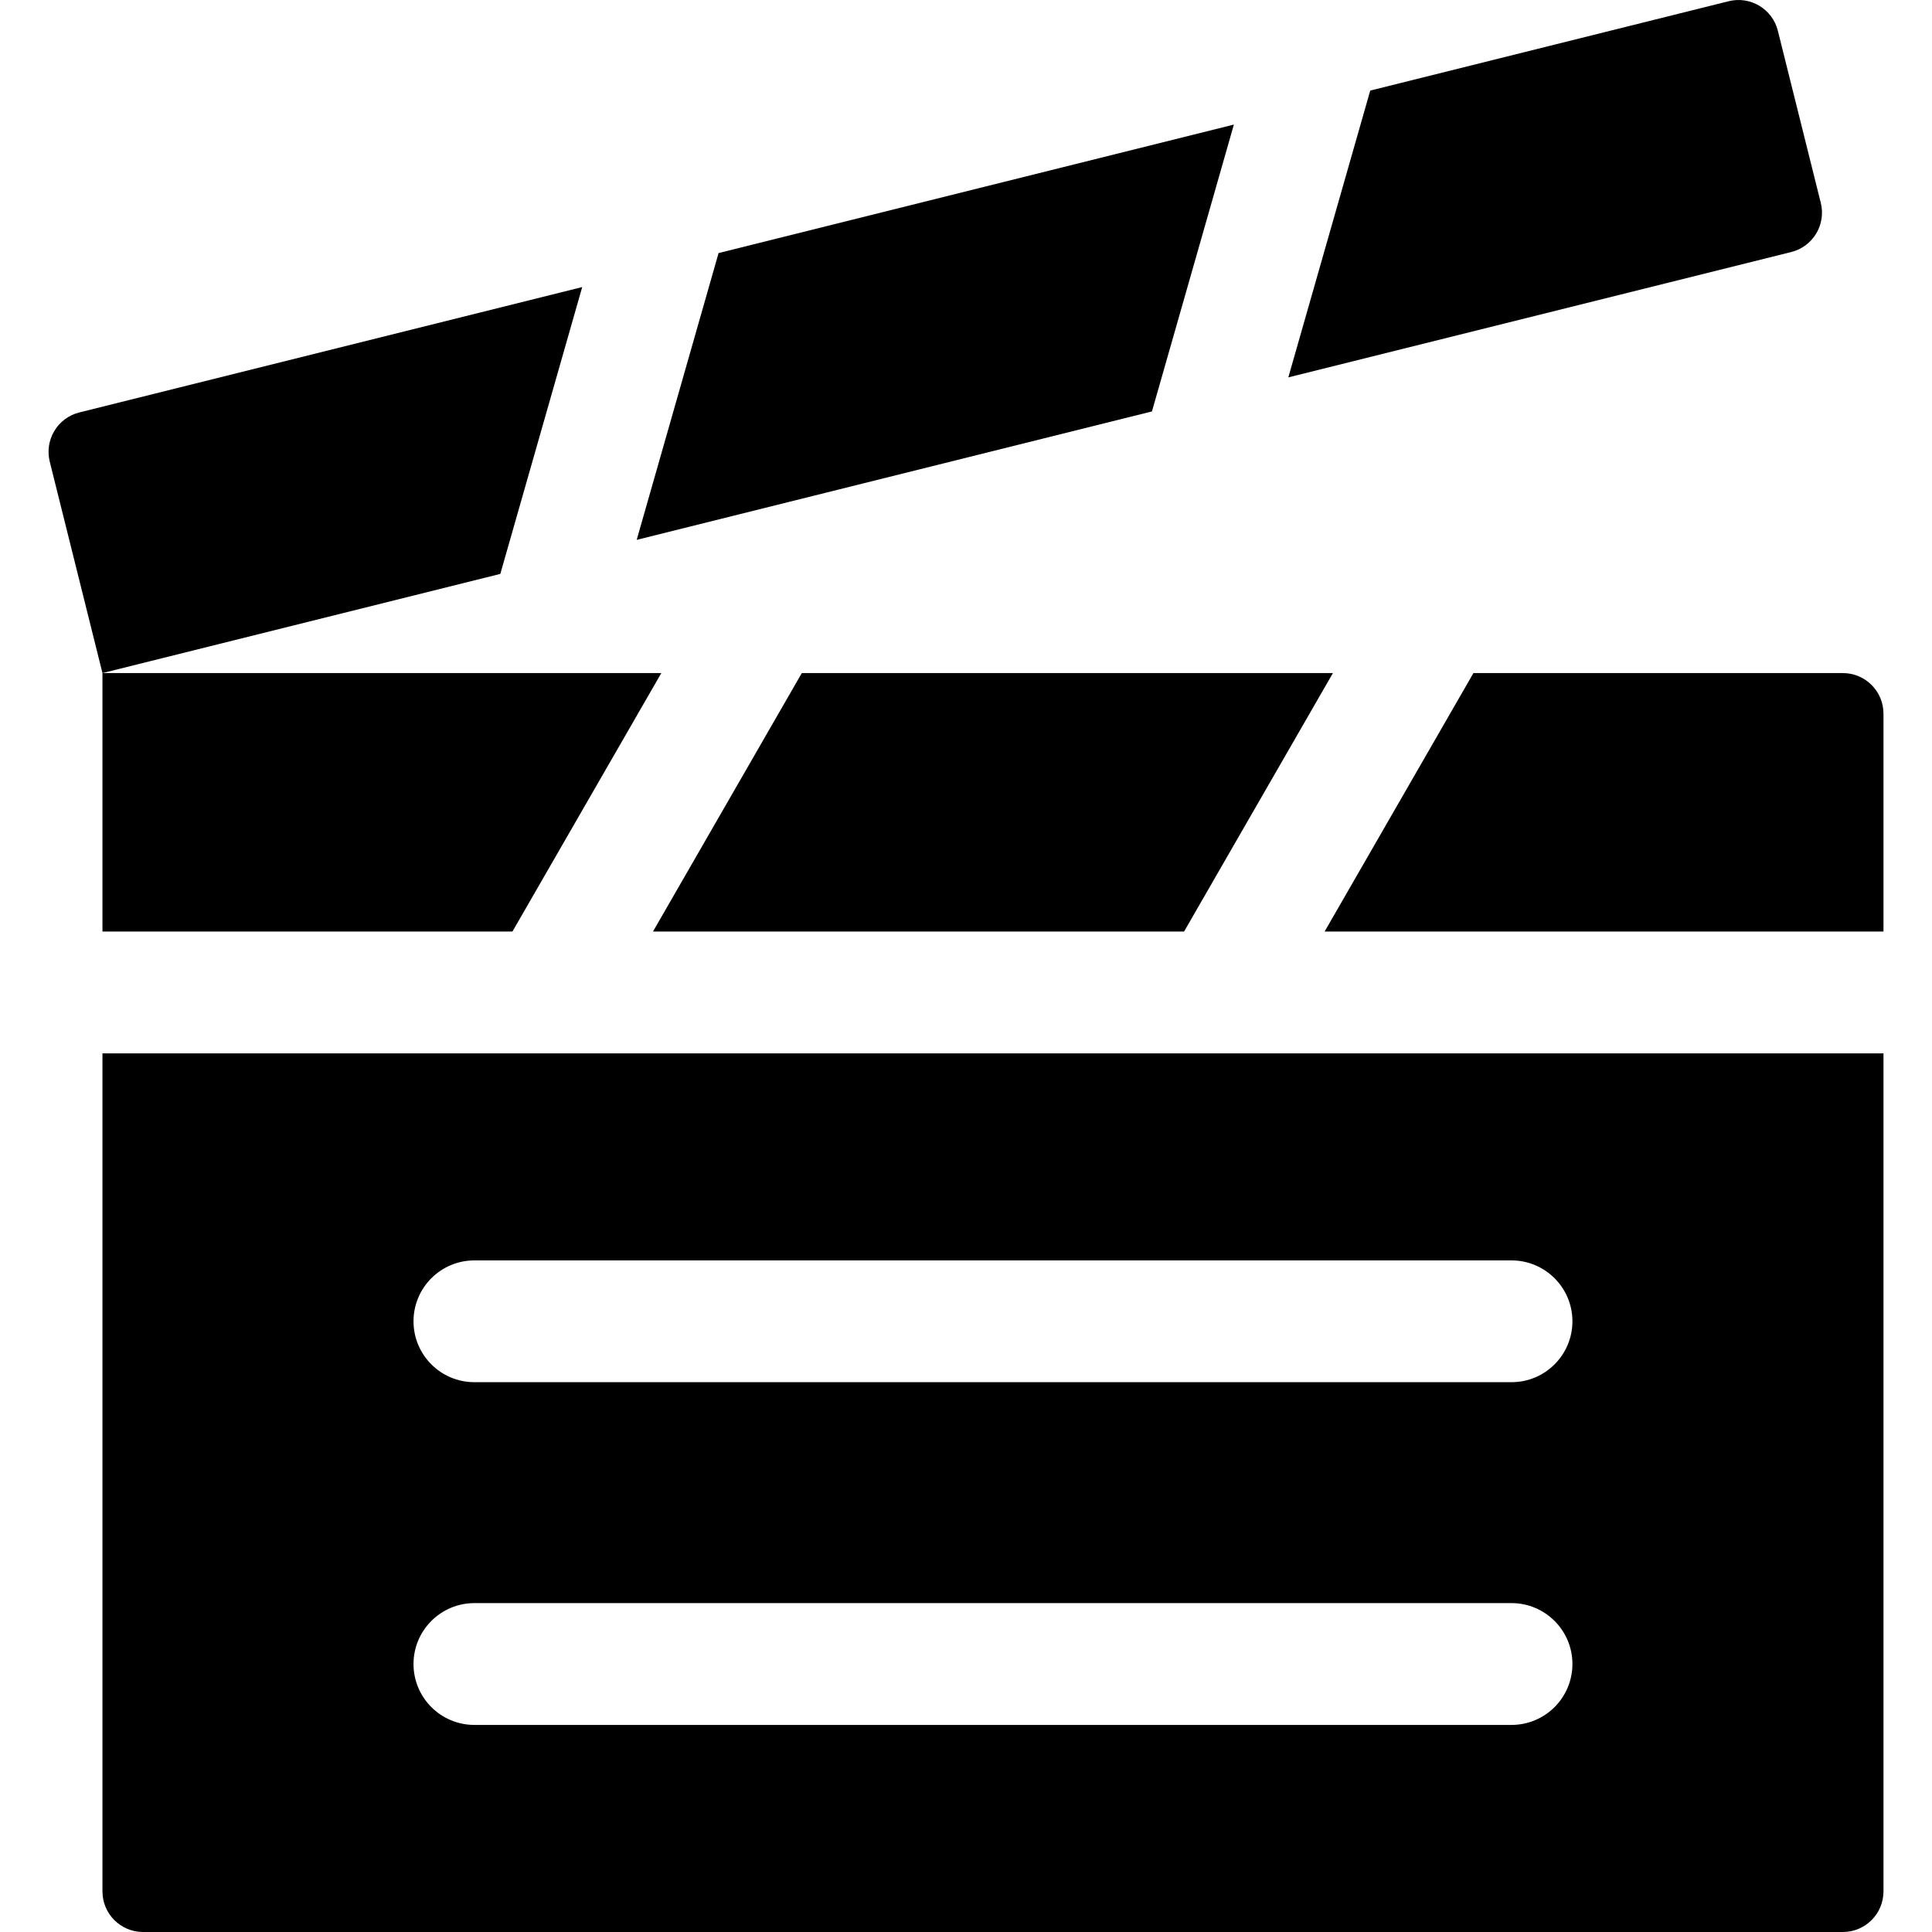
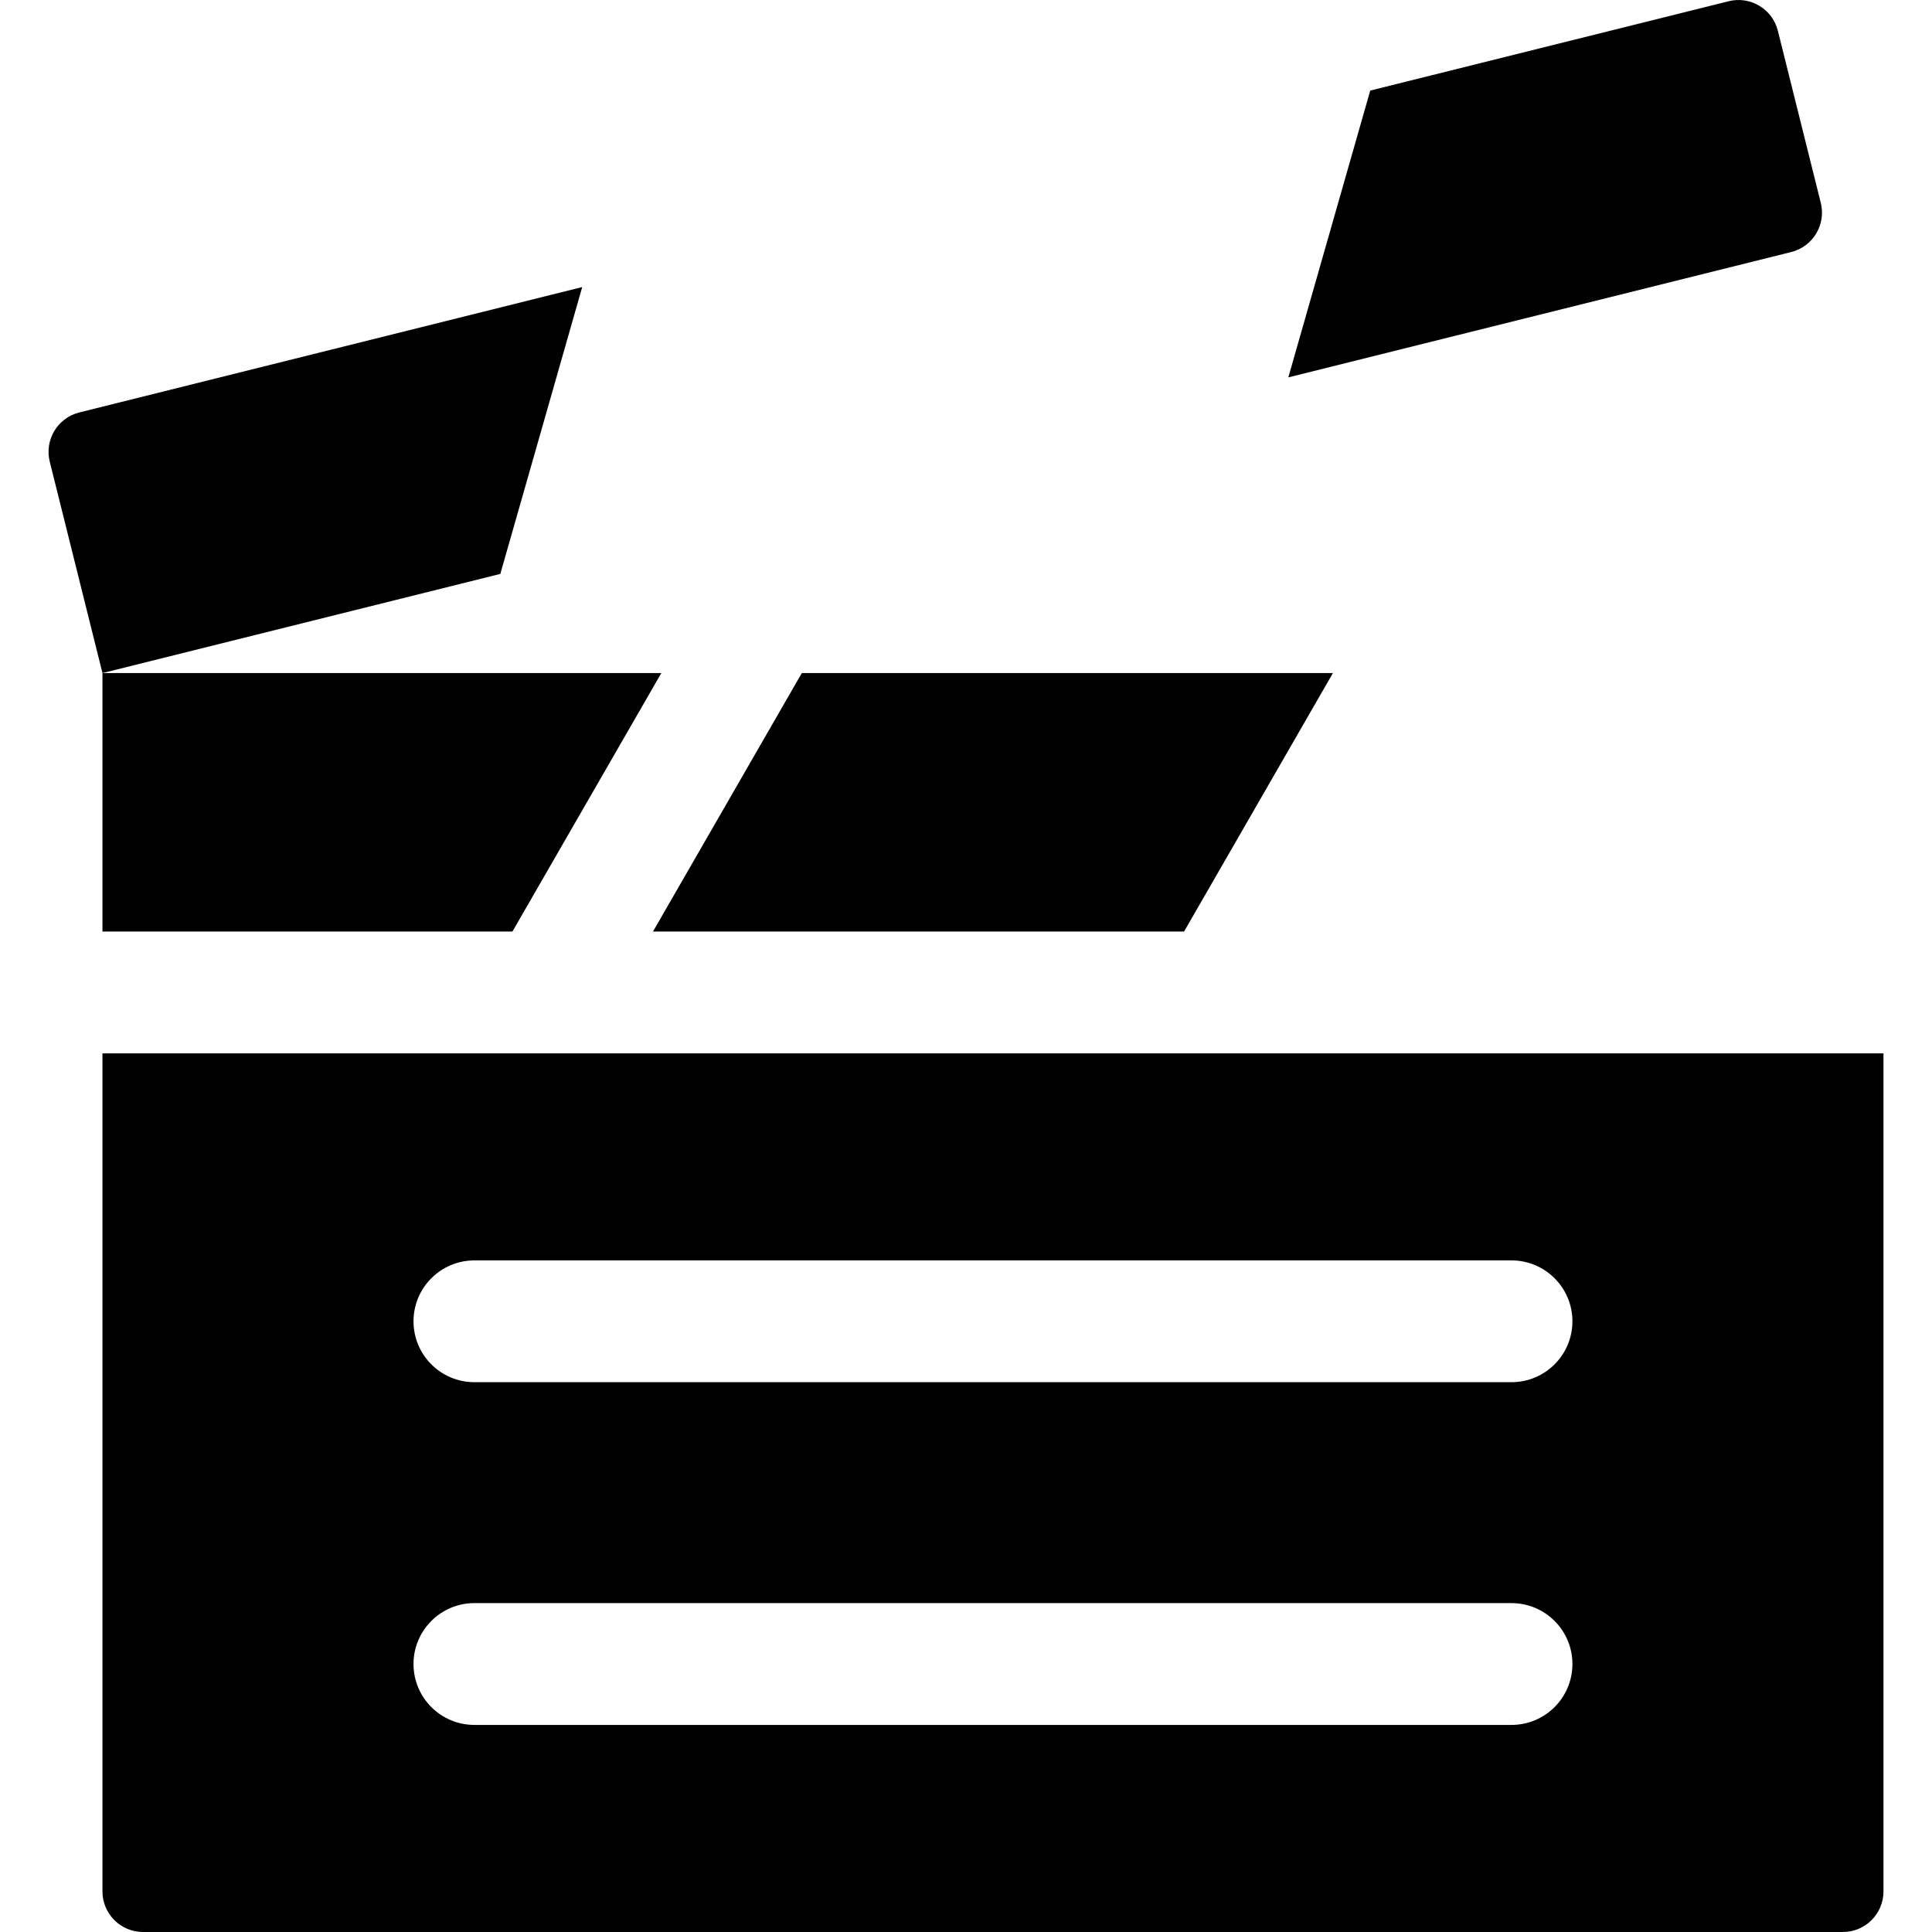
<svg xmlns="http://www.w3.org/2000/svg" width="60" height="60" viewBox="0 0 60 60" fill="none">
  <g clip-path="url(#clip0_8658_1047)">
    <path d="M3.182 58.739C3.182 59.435 3.746 60 4.442 60H57.232C57.928 60 58.493 59.435 58.493 58.739V32.713H3.182V58.739ZM14.733 39.143H46.941C47.985 39.143 48.833 39.99 48.833 41.034C48.833 42.079 47.985 42.925 46.941 42.925H14.733C13.689 42.925 12.842 42.079 12.842 41.034C12.842 39.99 13.689 39.143 14.733 39.143ZM14.733 49.786H46.941C47.985 49.786 48.833 50.633 48.833 51.677C48.833 52.723 47.985 53.569 46.941 53.569H14.733C13.689 53.569 12.842 52.723 12.842 51.677C12.842 50.633 13.689 49.786 14.733 49.786Z" fill="black" />
    <path d="M3.182 28.93H15.914L20.538 20.903C19.986 20.903 4.385 20.903 3.182 20.903V28.93Z" fill="black" />
    <path d="M20.279 28.93H36.772L41.395 20.903H24.901L20.279 28.93Z" fill="black" />
-     <path d="M57.232 20.903H45.759L41.137 28.93H58.493V22.164C58.493 21.467 57.928 20.903 57.232 20.903Z" fill="black" />
    <path d="M15.538 17.823L18.081 8.915L2.463 12.809C1.788 12.977 1.377 13.661 1.545 14.337L3.182 20.903L15.538 17.823Z" fill="black" />
-     <path d="M38.319 3.869L22.316 7.859L19.773 16.766L35.775 12.777L38.319 3.869Z" fill="black" />
    <path d="M56.546 6.299L55.213 0.956C55.045 0.28 54.361 -0.131 53.685 0.038L42.554 2.813L40.01 11.72L55.628 7.827C56.303 7.659 56.715 6.974 56.546 6.299Z" fill="black" />
  </g>
  <defs>
    <clipPath id="clip0_8658_1047">
      <rect width="60" height="60" fill="white" />
    </clipPath>
  </defs>
</svg>